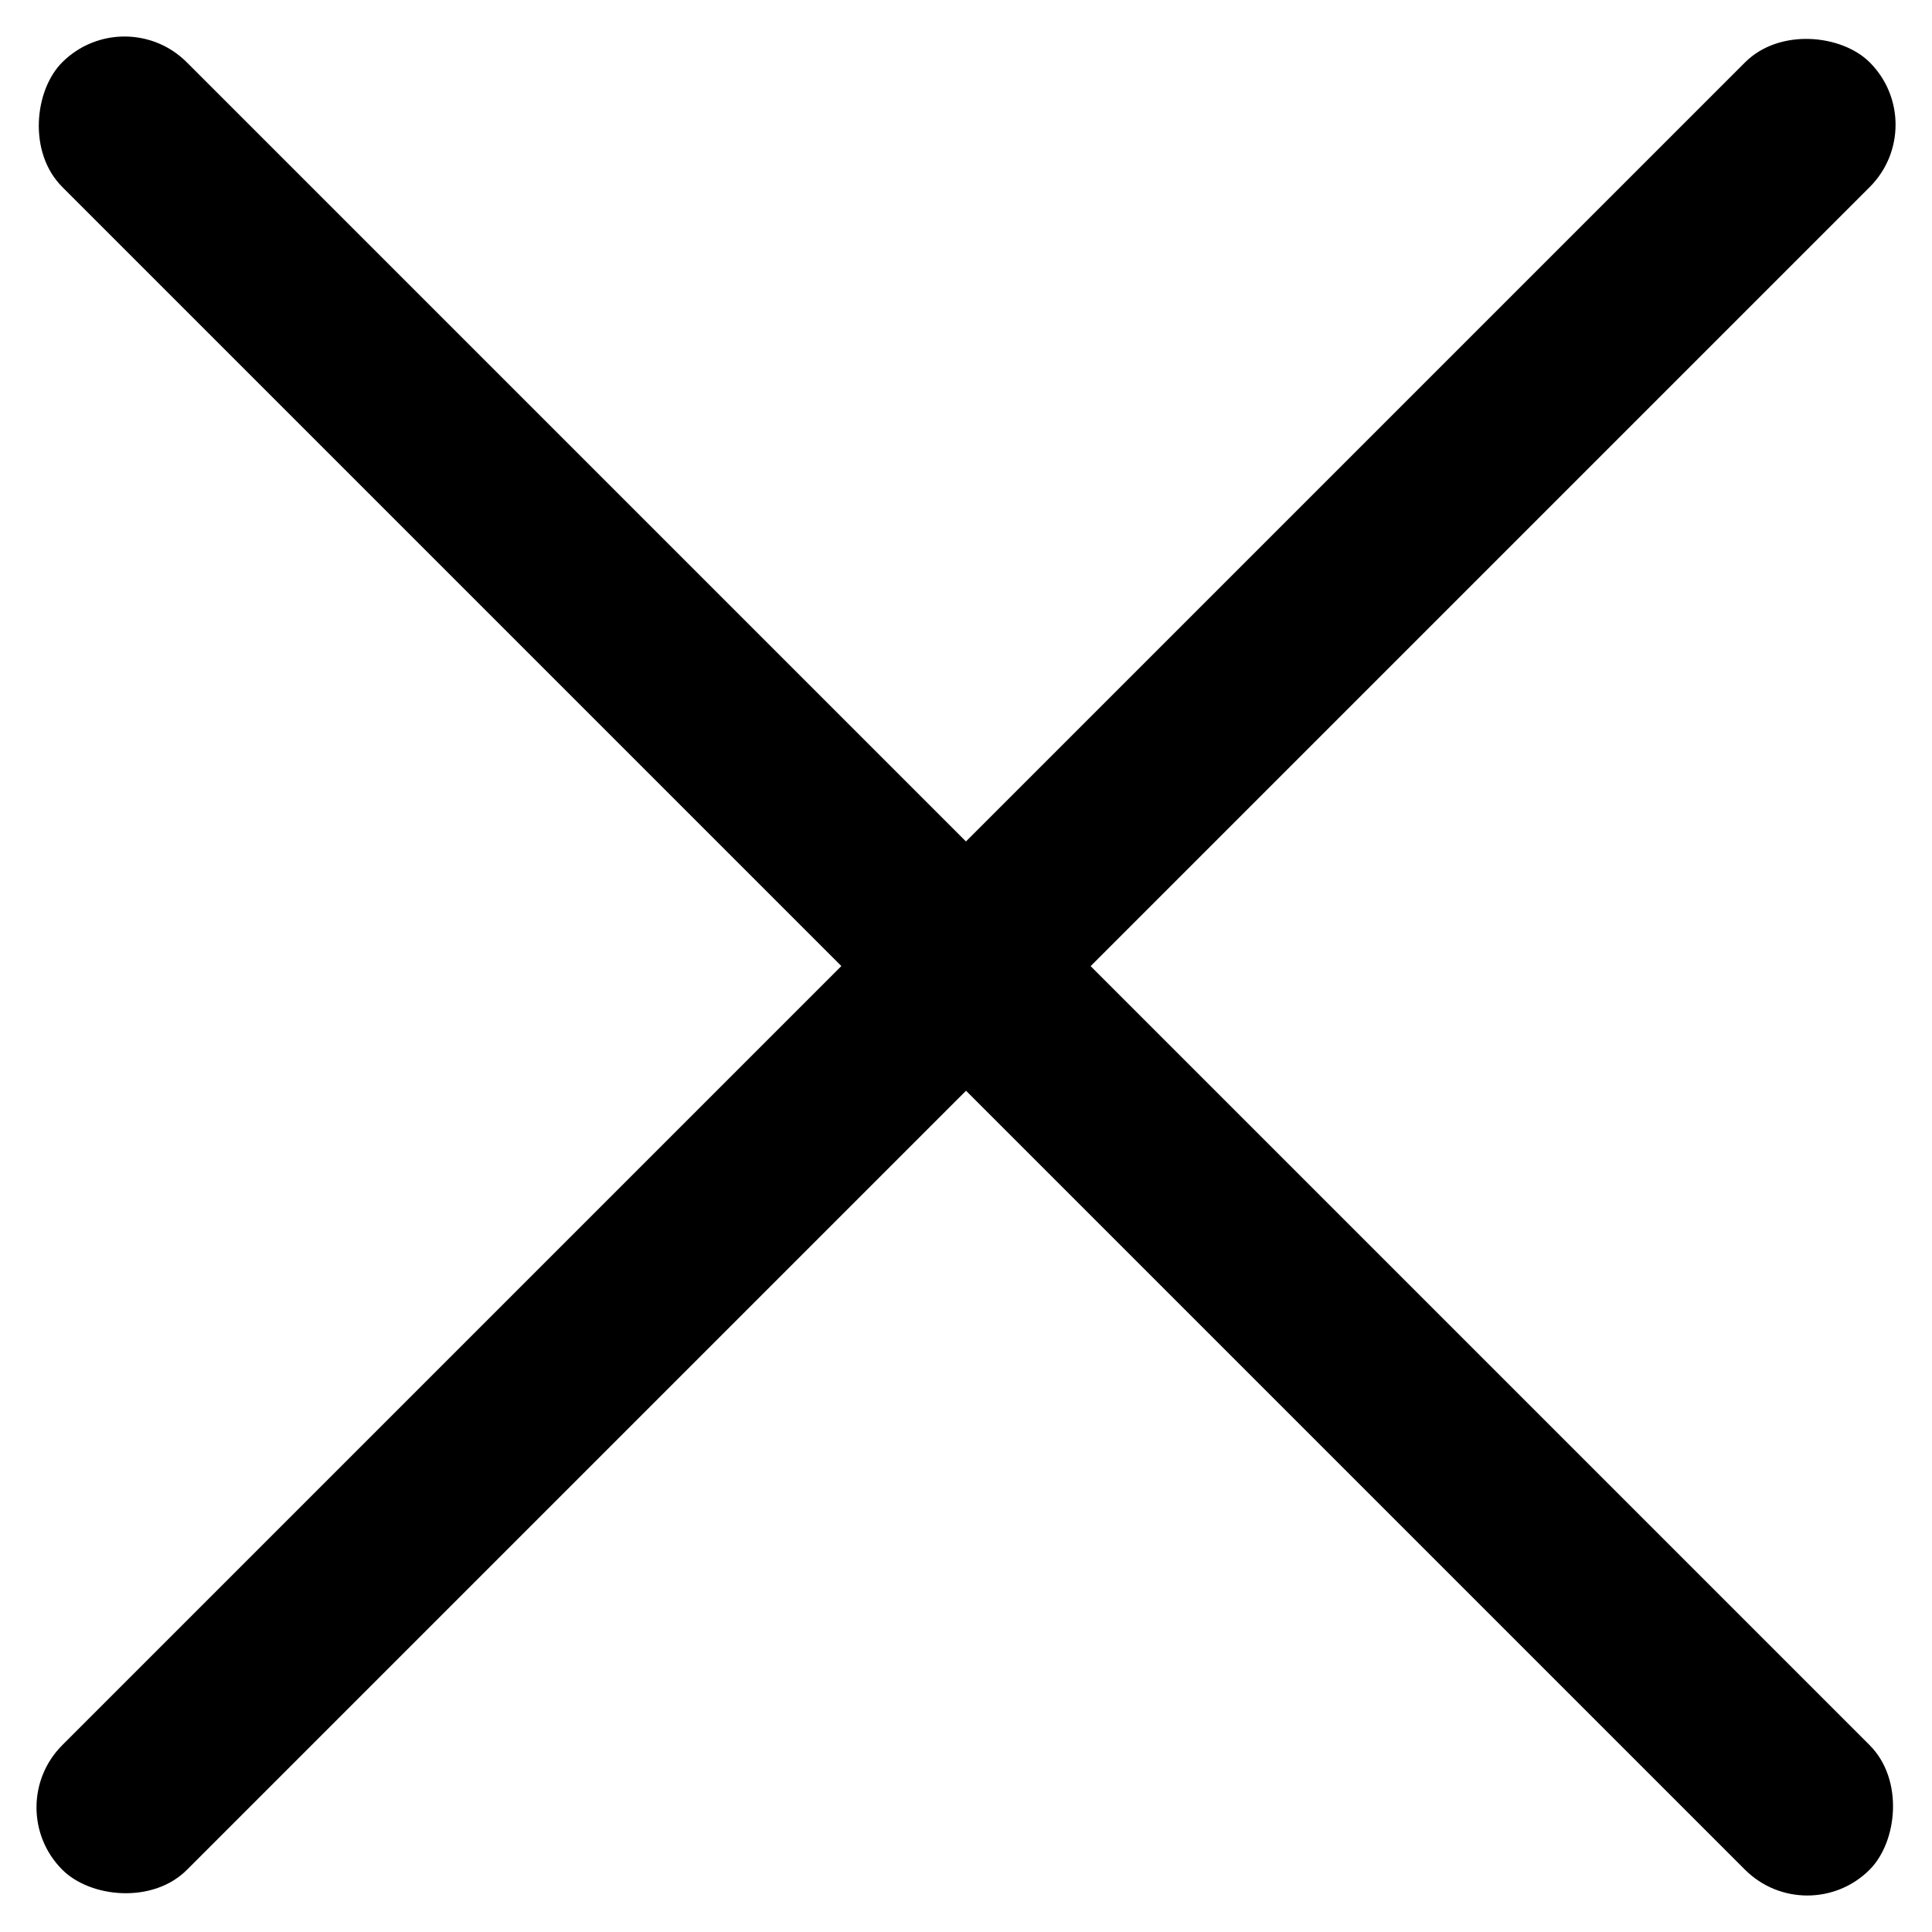
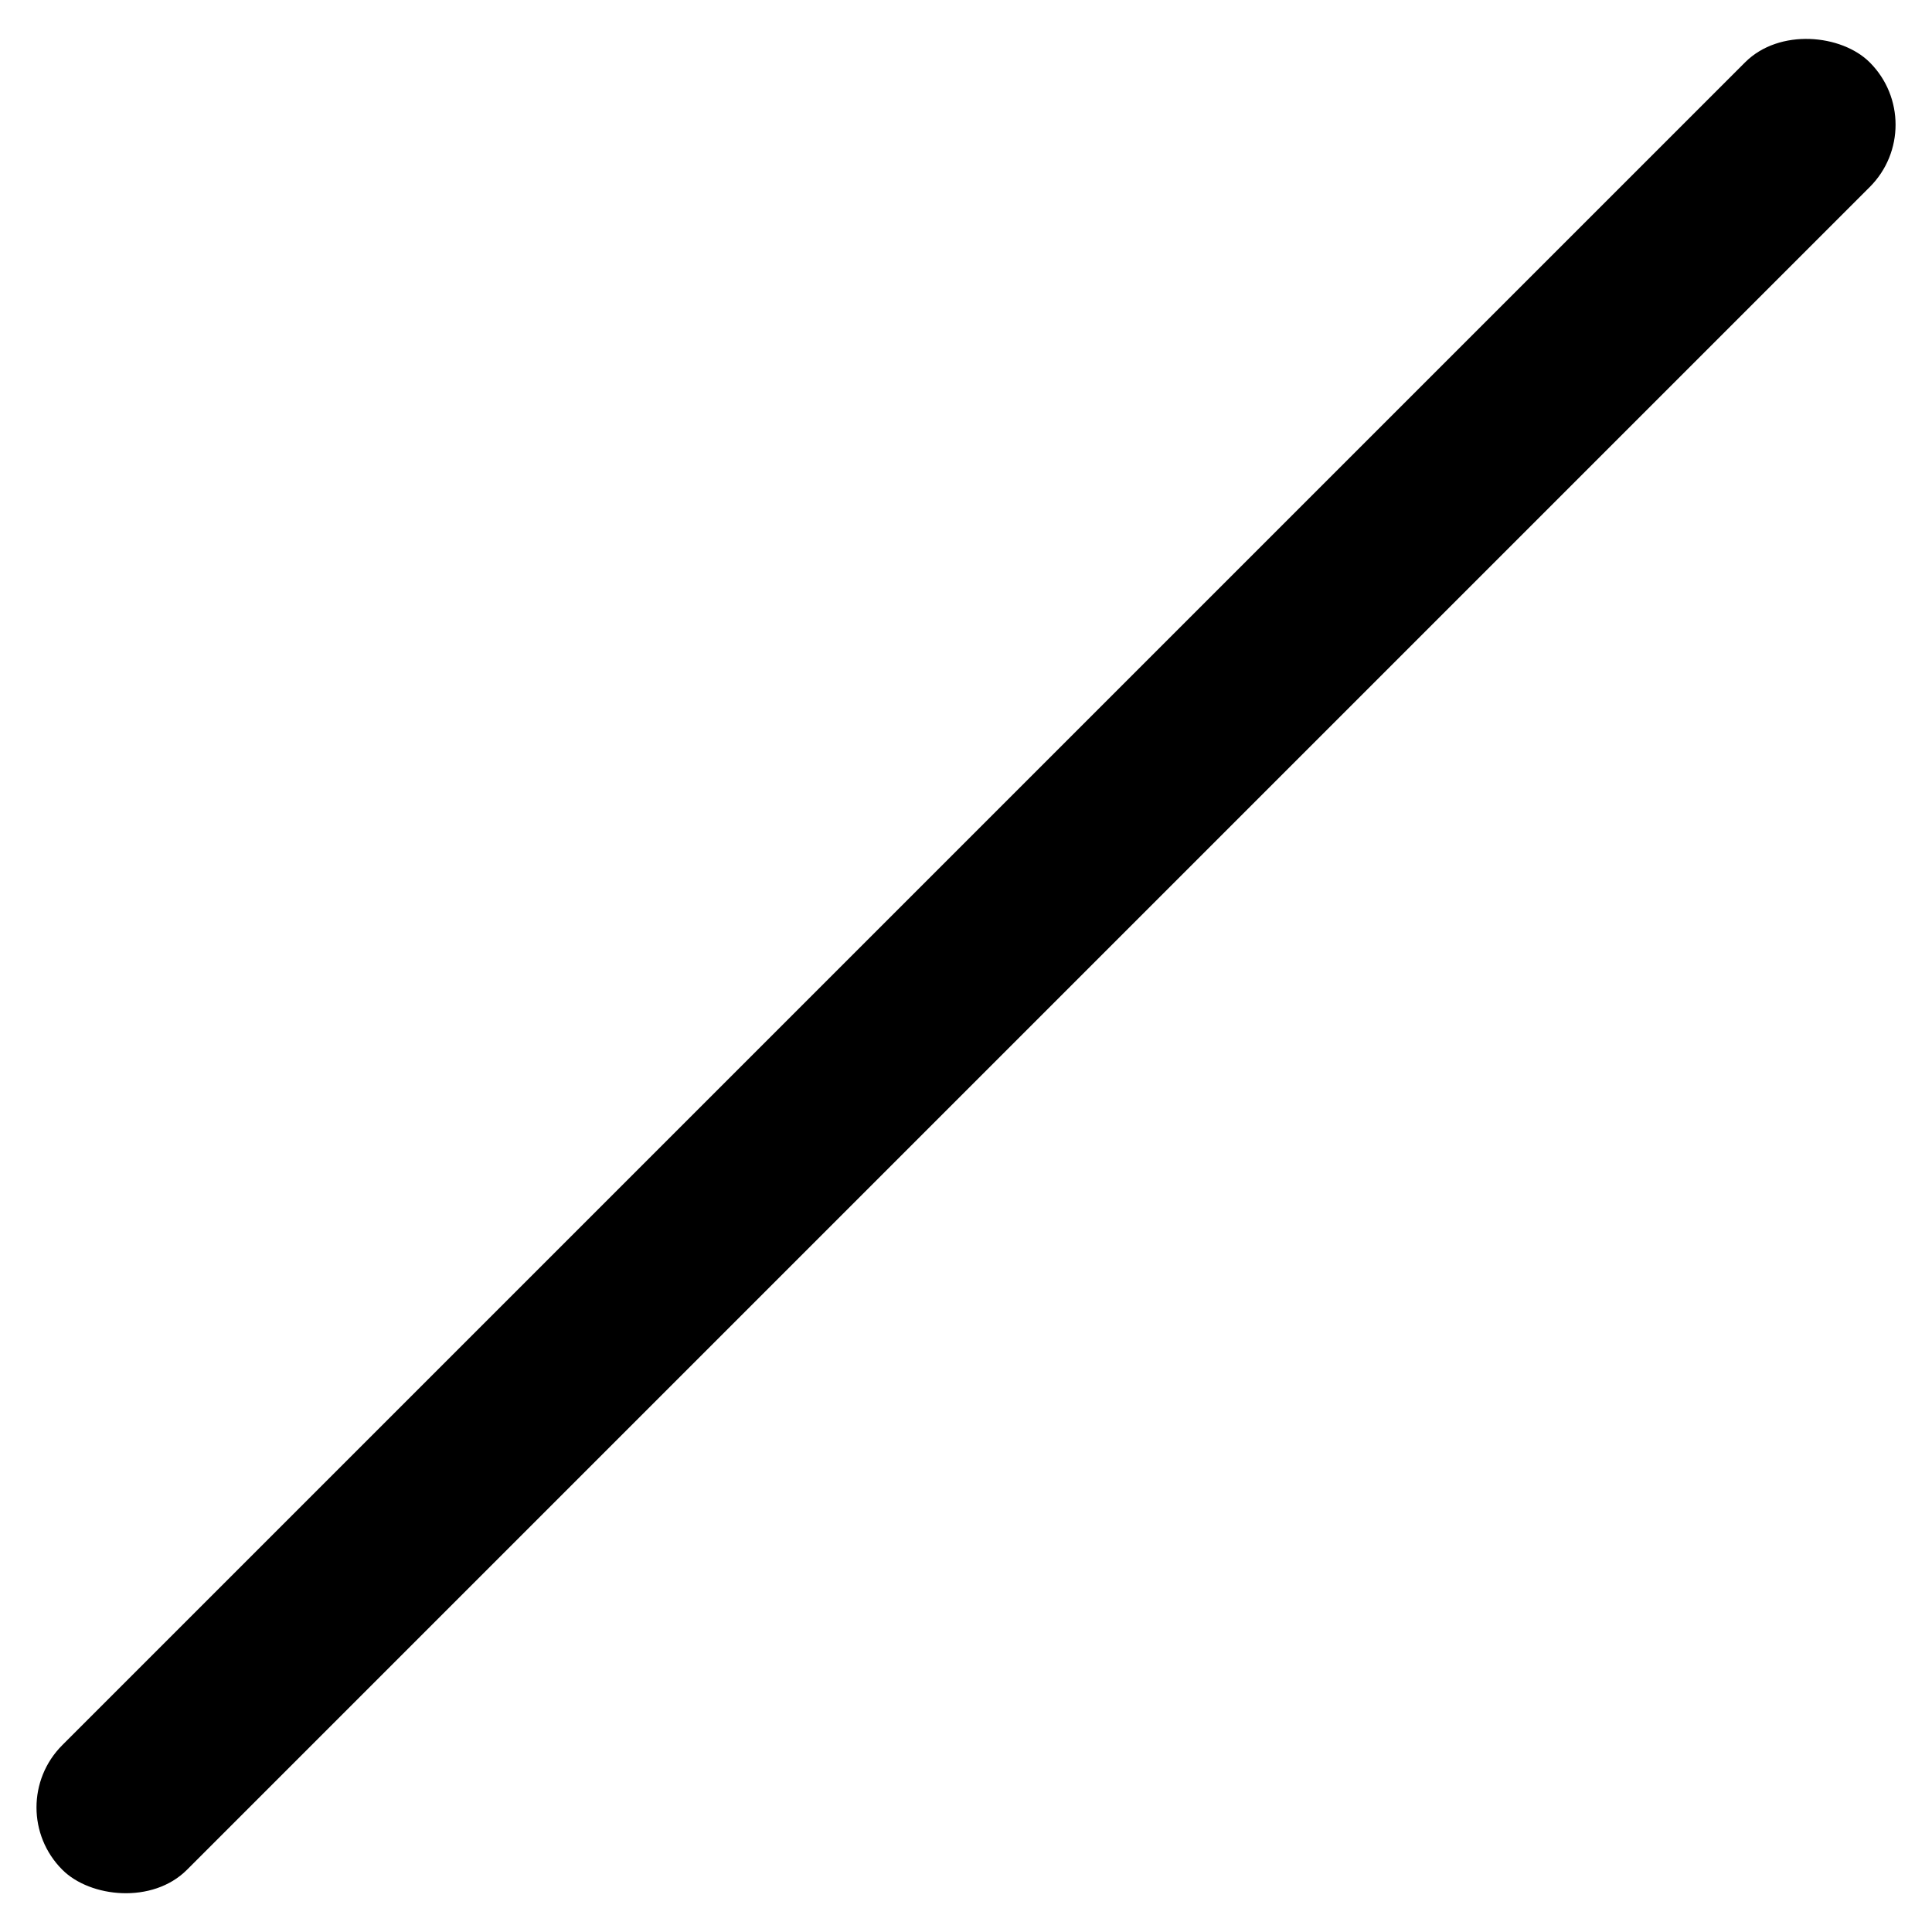
<svg xmlns="http://www.w3.org/2000/svg" width="16.579" height="16.579" viewBox="0 0 16.579 16.579">
  <g id="Gruppe_4282" data-name="Gruppe 4282" transform="translate(-325 -16)">
    <rect id="Rechteck_1673" data-name="Rechteck 1673" width="21.934" height="1.513" rx="0.756" transform="translate(325 31.51) rotate(-45)" />
-     <rect id="Rechteck_1684" data-name="Rechteck 1684" width="21.934" height="1.512" rx="0.756" transform="translate(340.509 32.579) rotate(-135)" />
  </g>
</svg>